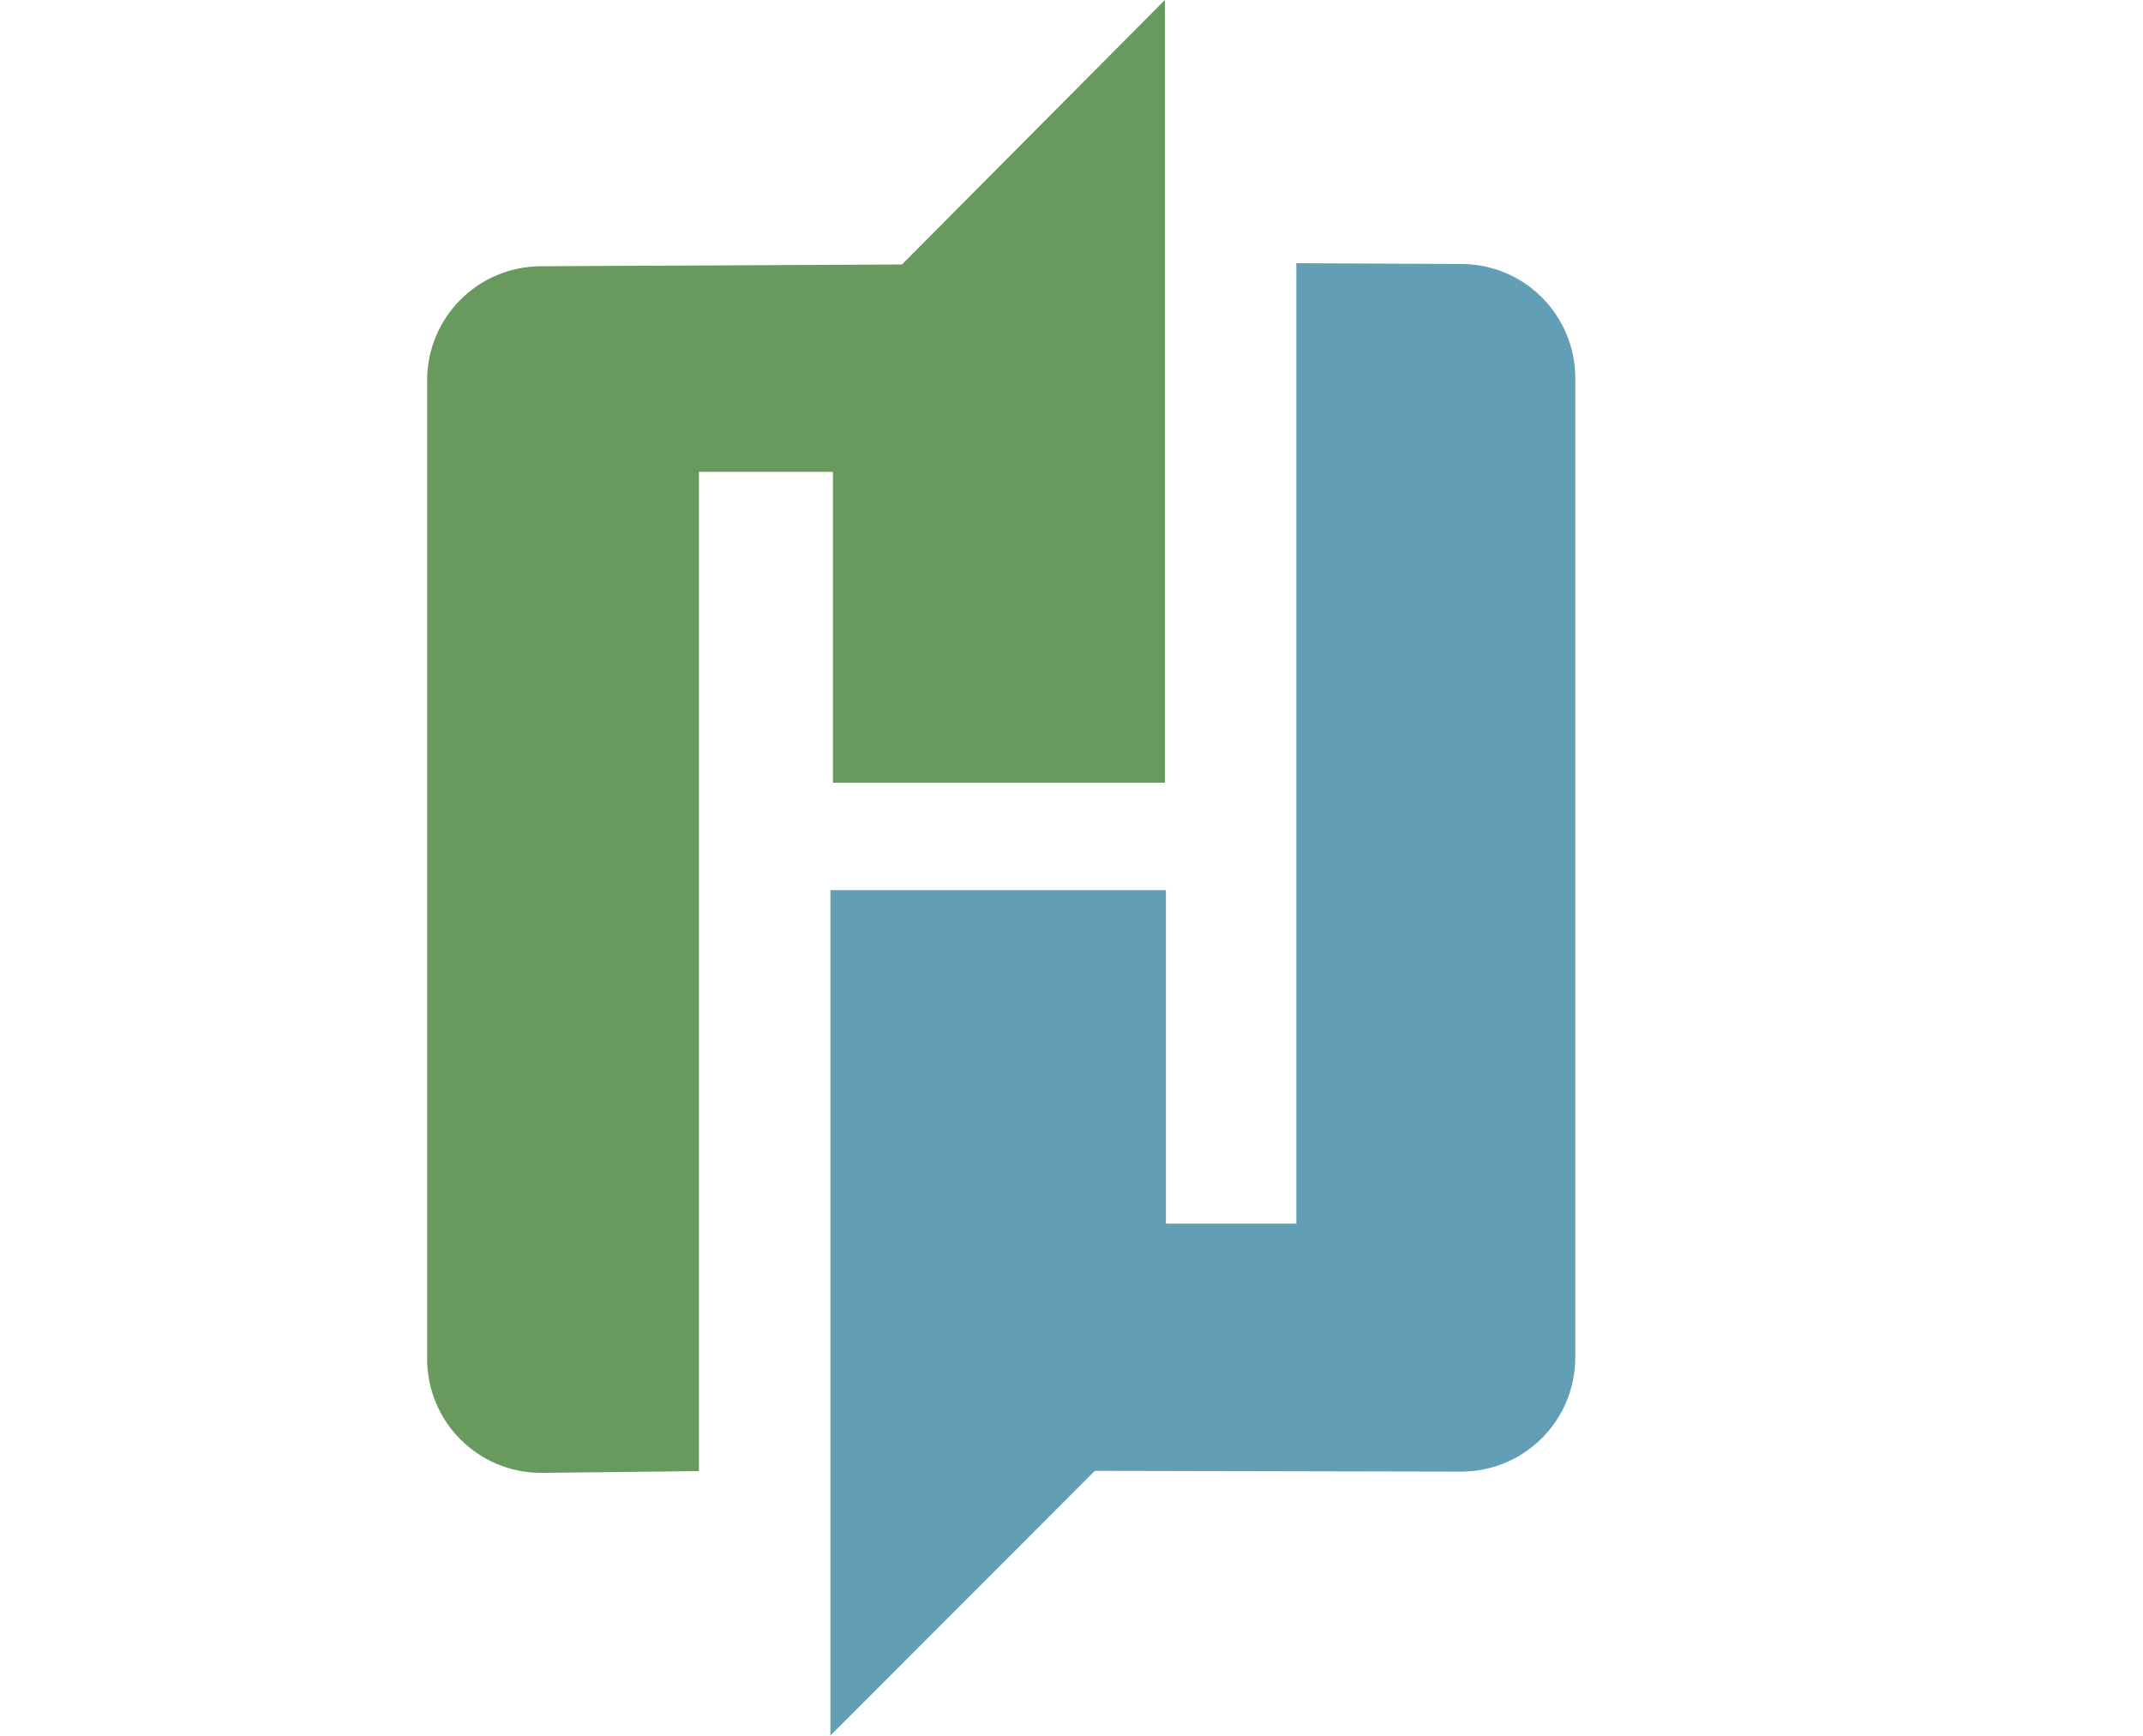
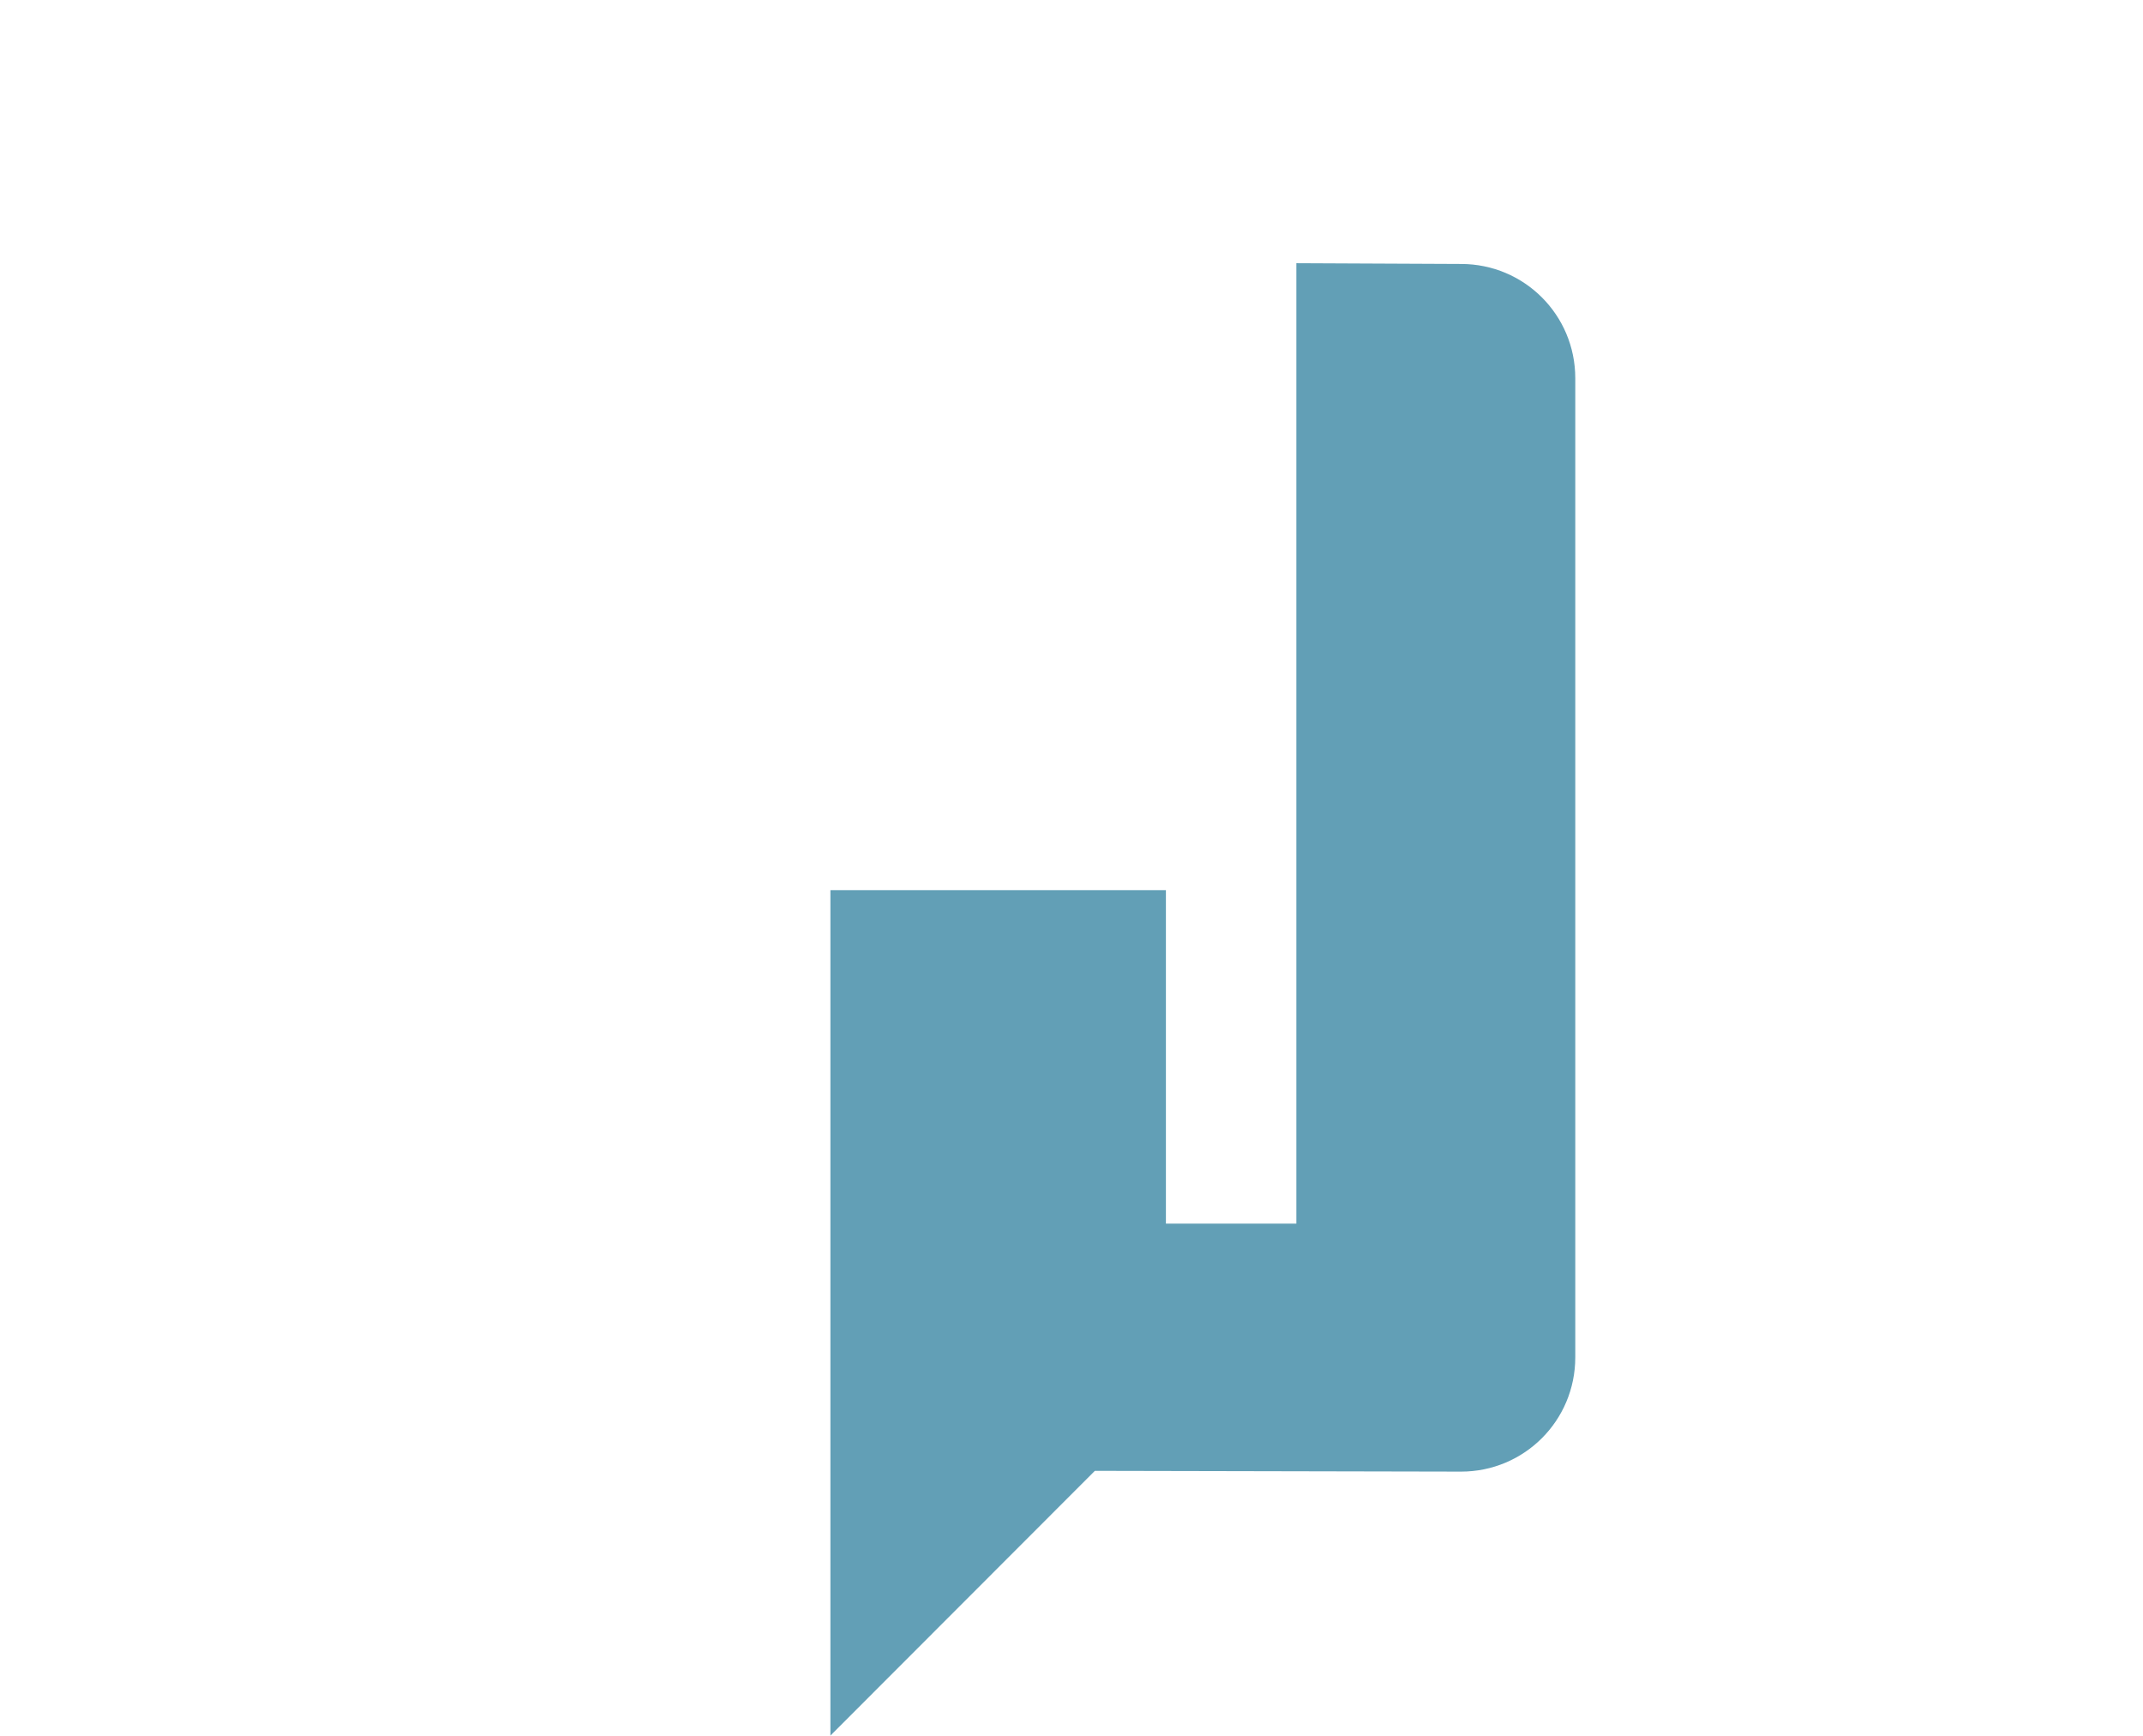
<svg xmlns="http://www.w3.org/2000/svg" data-name="Layer 2" viewBox="0 0 844.4 683.8">
-   <path d="m213.3 580.3 62.1-.7V185.9h52.8v122.5H459V0L355.4 104.2l-142.1.7c-24.9 0-45 20.1-45 45v385.4c0 24.9 20.1 45 45 45Z" style="fill:#68995d;stroke-width:0" />
  <path d="M510.8 103.7v378.4h-51.4V350.7H327.2v333.1l104.2-104.3 144.3.3c24.9 0 45-20.1 45-45V149c0-24.9-20.1-45-45-45l-64.9-.3Z" style="stroke-width:0;fill:#629fb6" />
</svg>